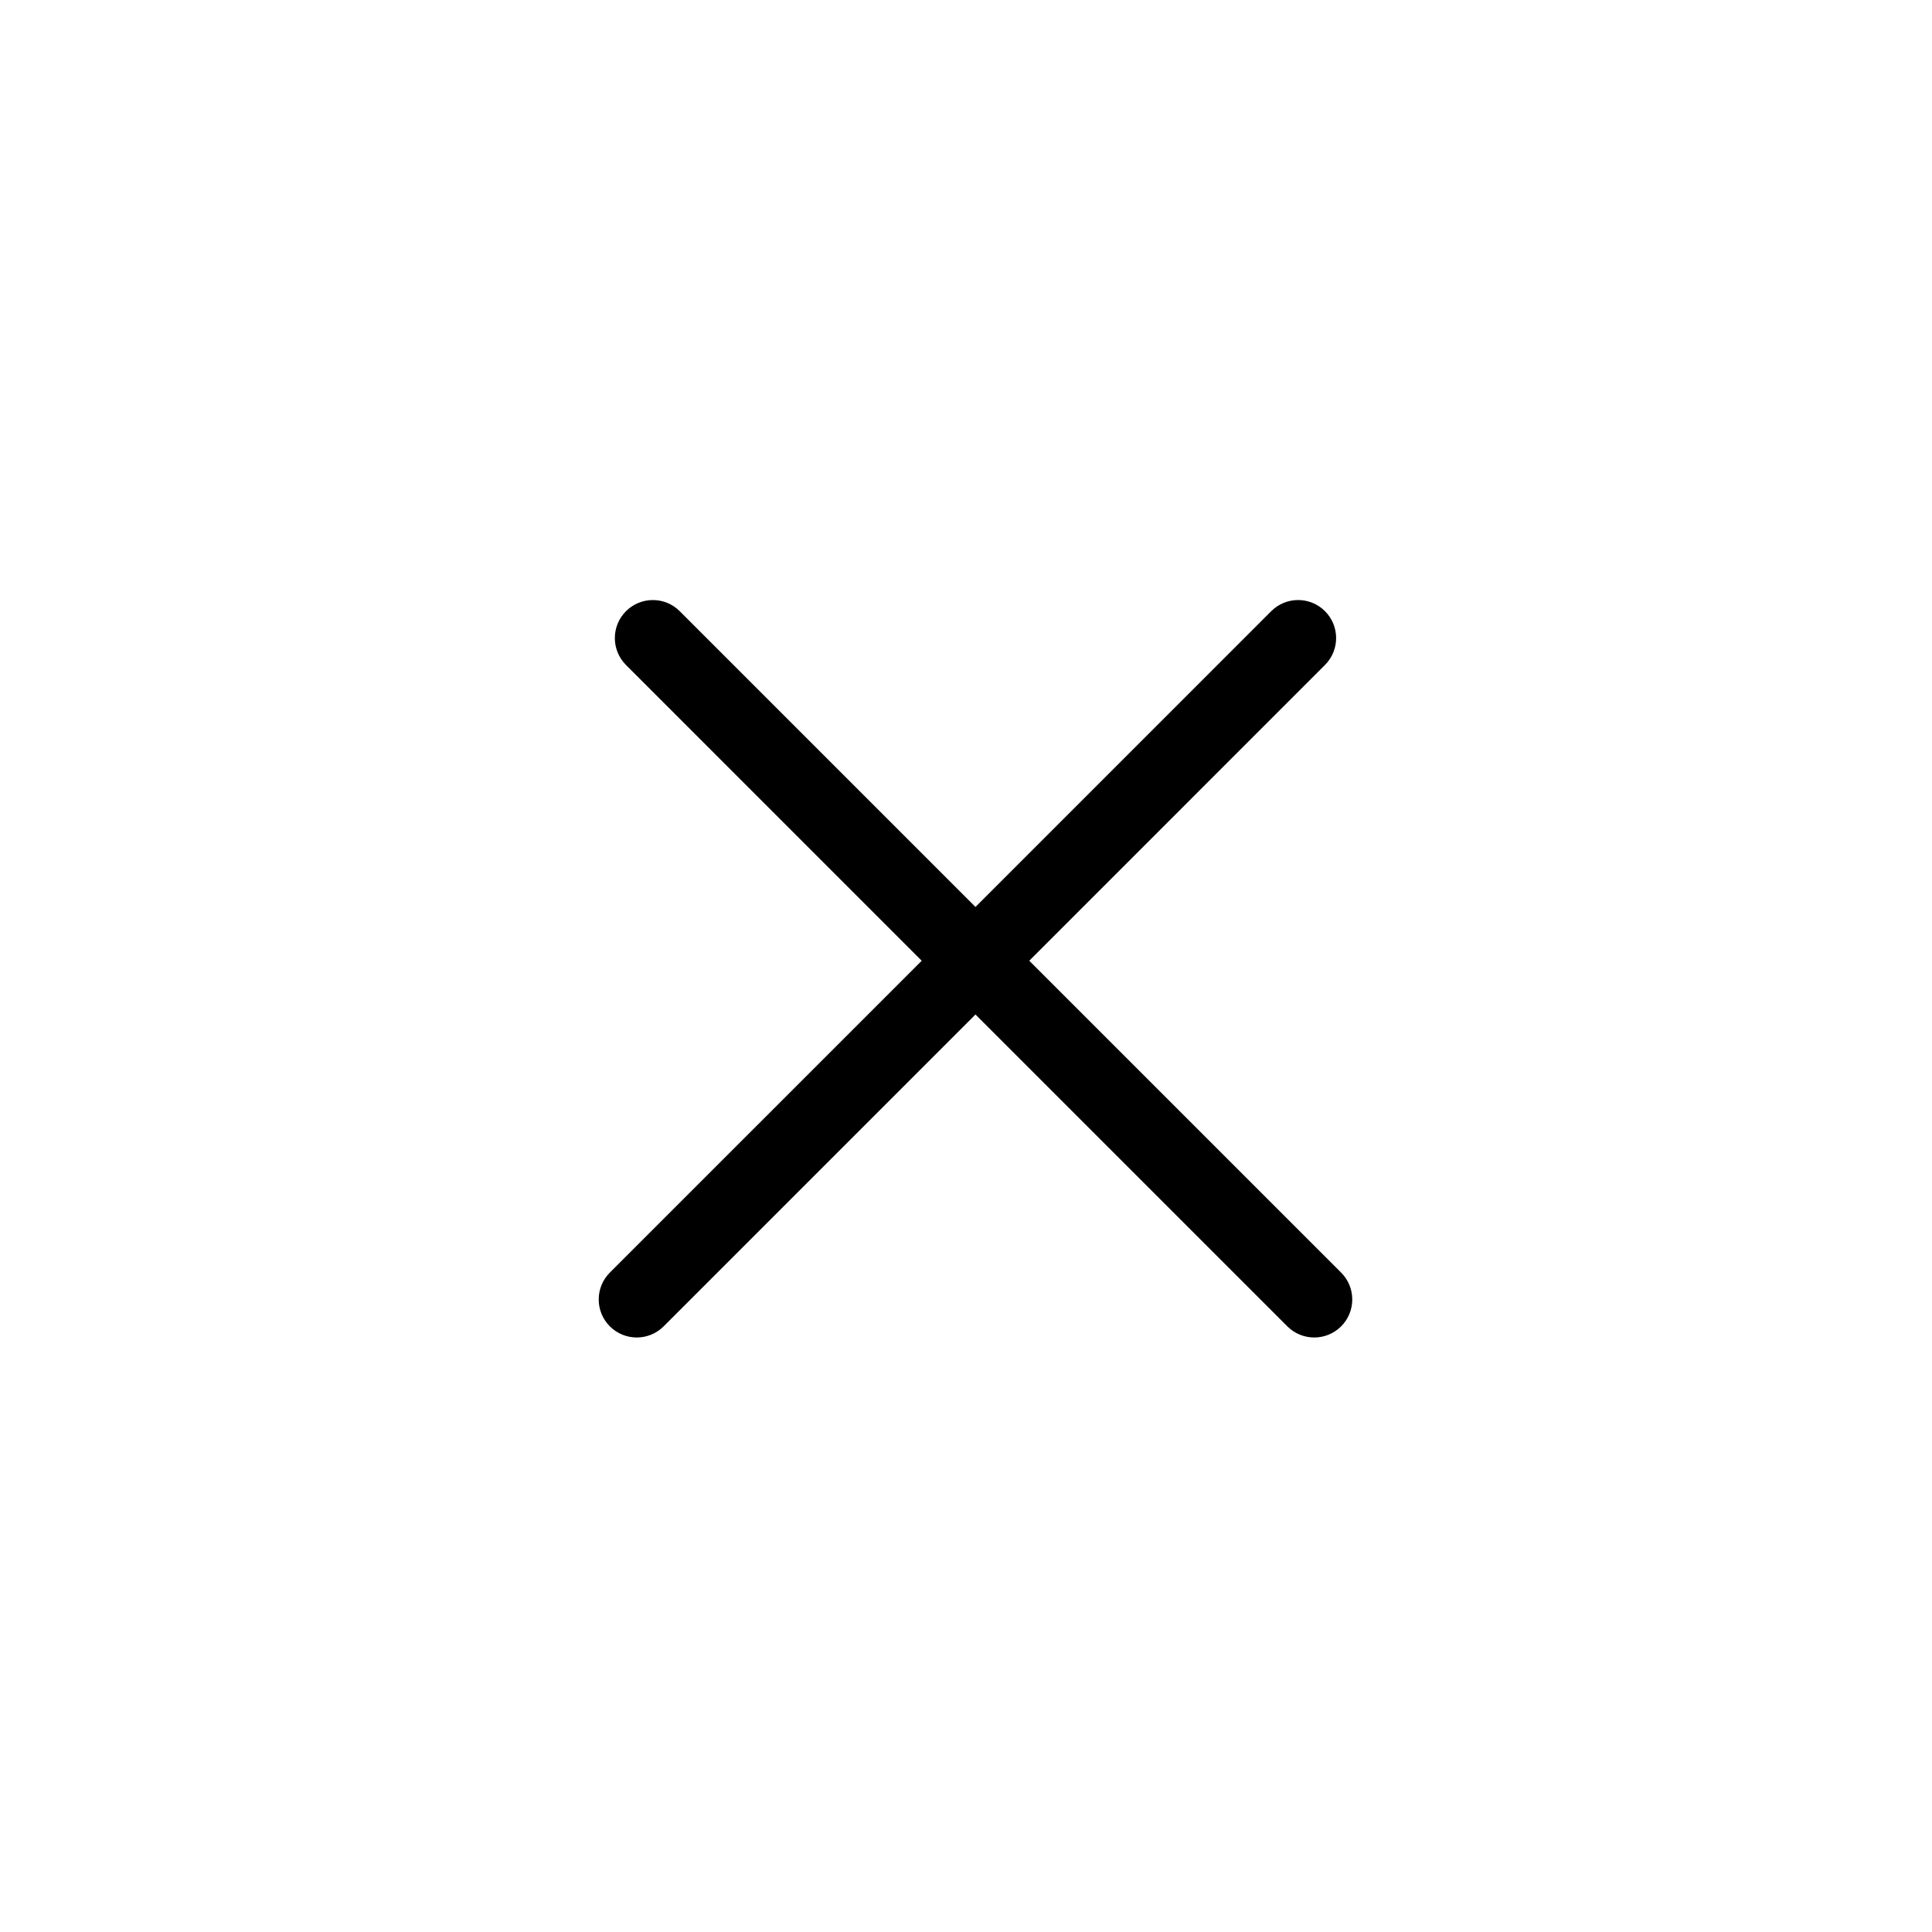
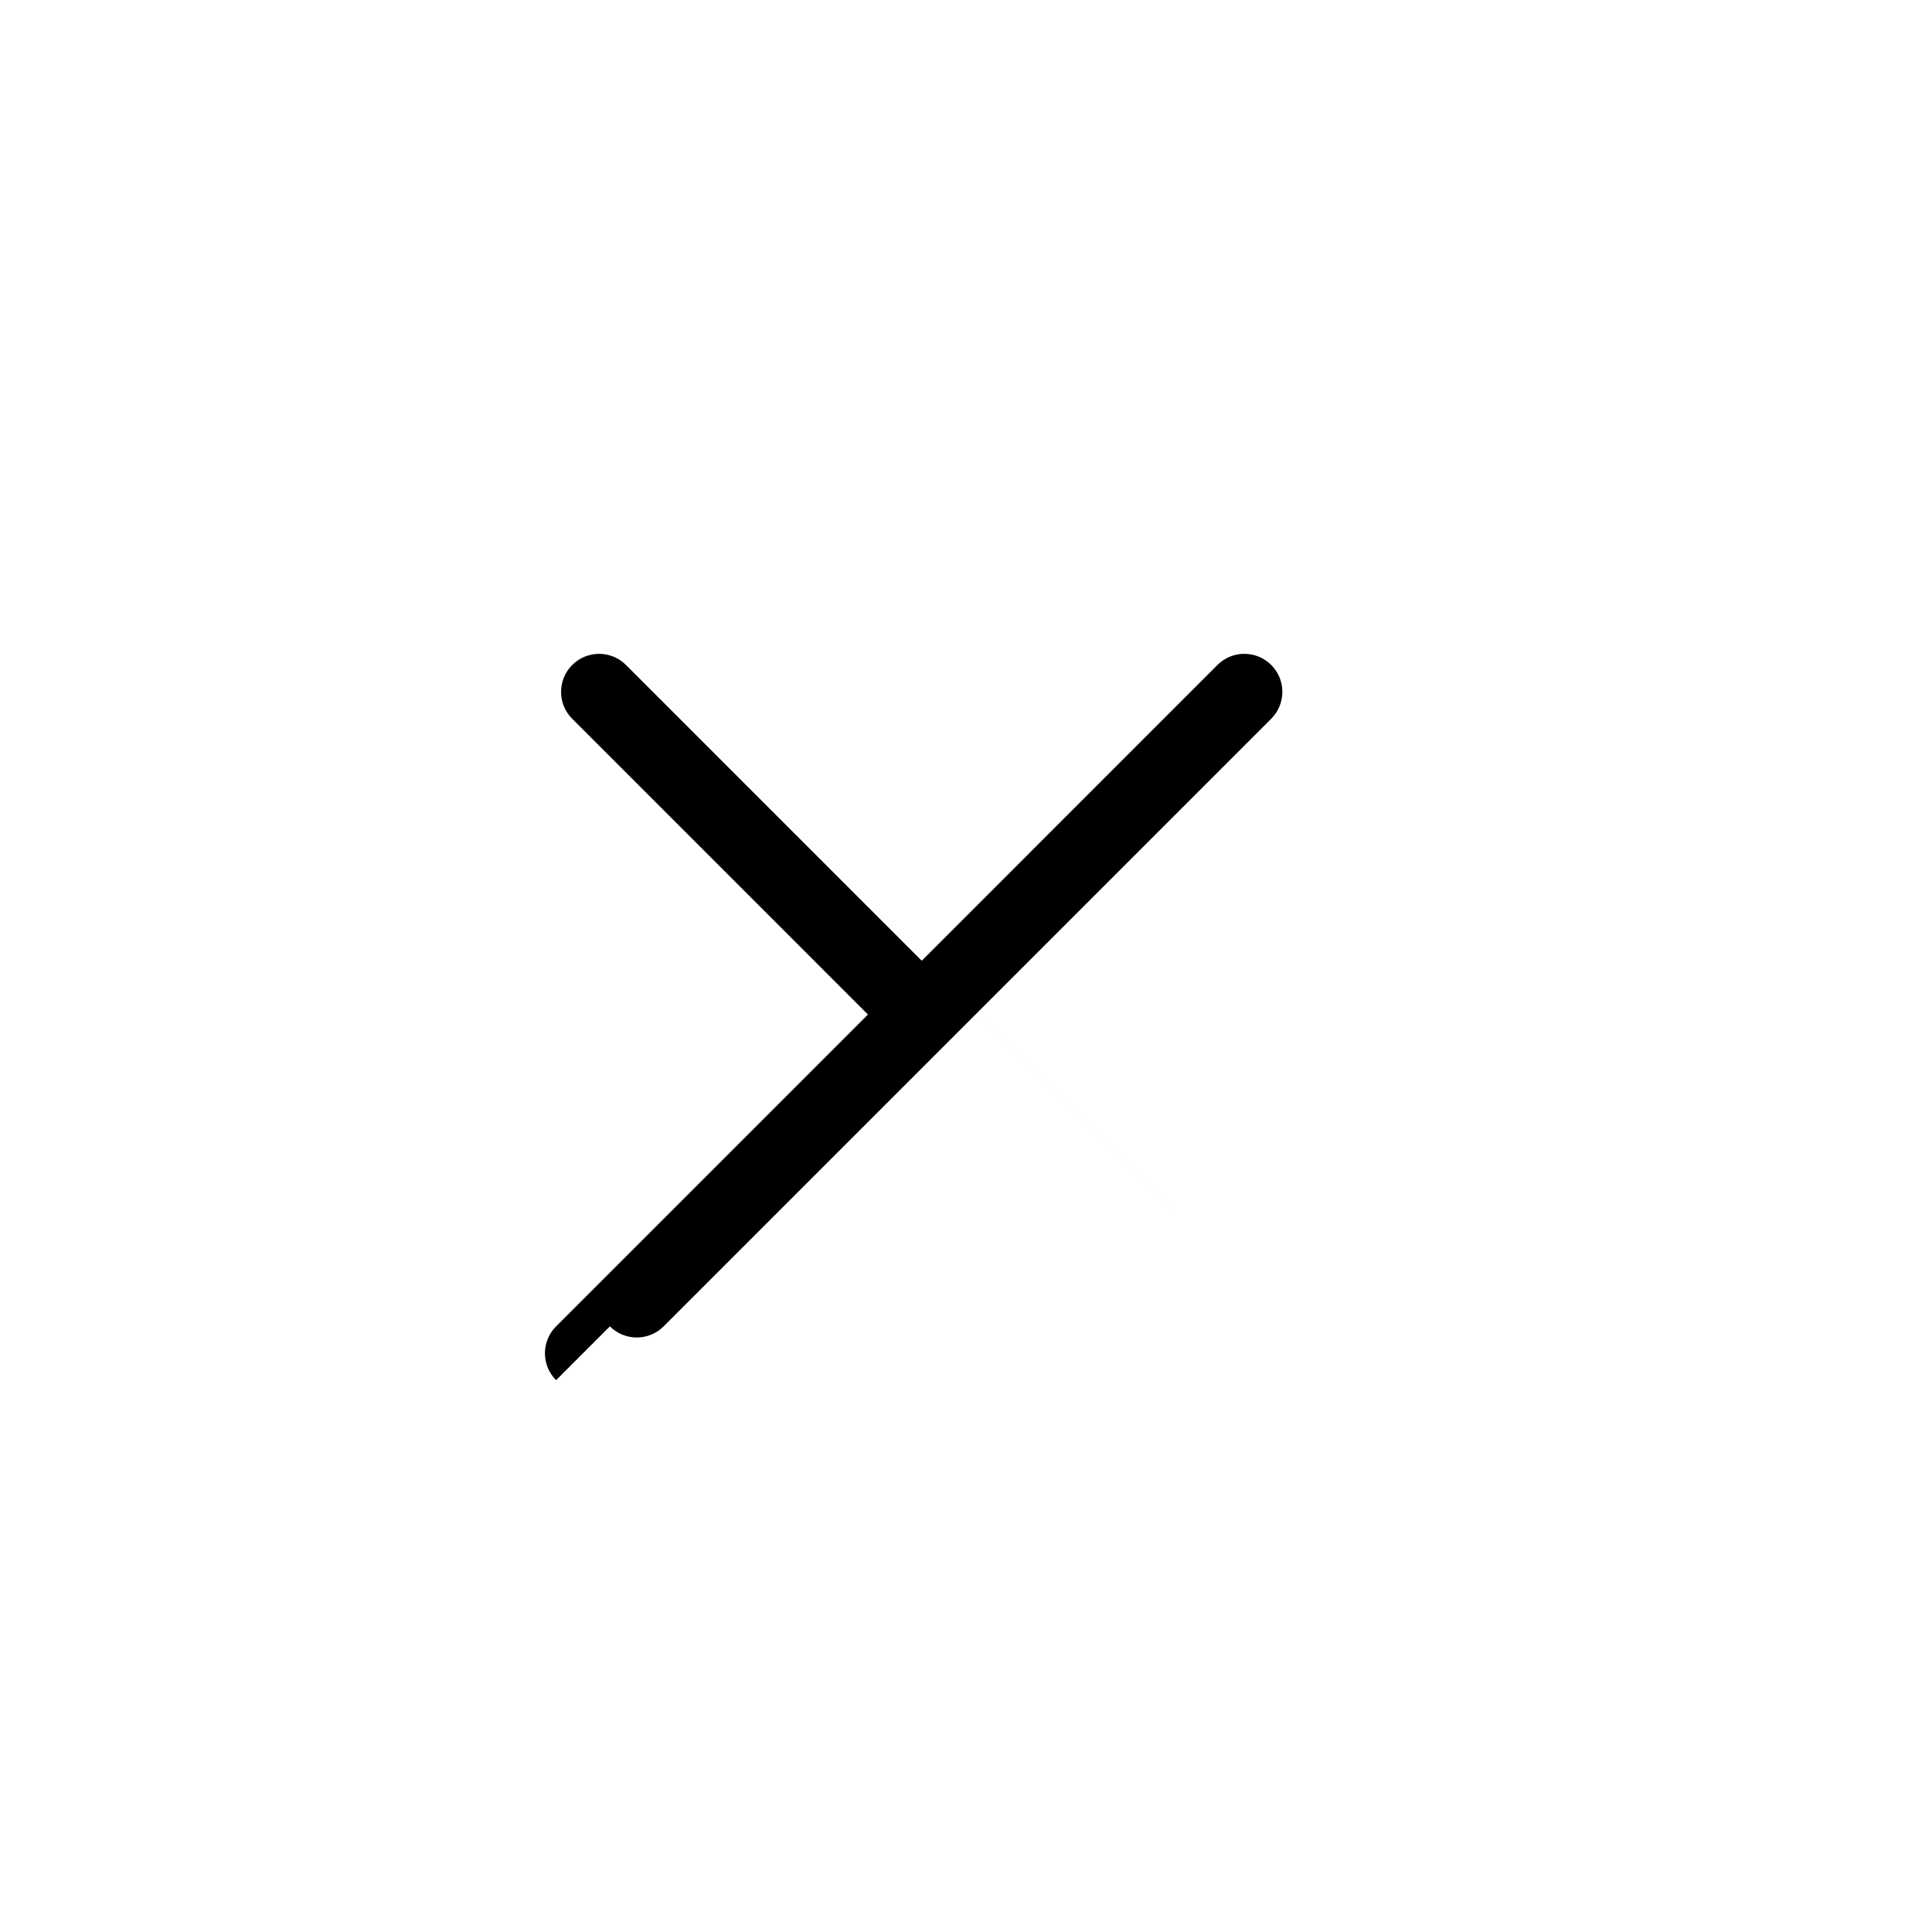
<svg xmlns="http://www.w3.org/2000/svg" fill="#000000" width="800px" height="800px" version="1.1" viewBox="144 144 512 512">
-   <path d="m305.62 495.5c1.965 1.965 4.543 2.949 7.125 2.949 2.578 0 5.16-0.984 7.125-2.949l82.645-82.648 82.648 82.648c1.965 1.965 4.543 2.949 7.125 2.949 2.578 0 5.16-0.984 7.125-2.949 3.934-3.934 3.934-10.312 0-14.254l-82.648-82.645 78.371-78.379c3.934-3.934 3.934-10.312 0-14.254-3.93-3.934-10.316-3.934-14.246 0l-78.375 78.383-78.375-78.379c-3.93-3.934-10.316-3.934-14.246 0-3.934 3.934-3.934 10.312 0 14.254l78.371 78.379-82.645 82.641c-3.938 3.938-3.938 10.316 0 14.254z" />
+   <path d="m305.62 495.5c1.965 1.965 4.543 2.949 7.125 2.949 2.578 0 5.16-0.984 7.125-2.949l82.645-82.648 82.648 82.648l-82.648-82.645 78.371-78.379c3.934-3.934 3.934-10.312 0-14.254-3.93-3.934-10.316-3.934-14.246 0l-78.375 78.383-78.375-78.379c-3.93-3.934-10.316-3.934-14.246 0-3.934 3.934-3.934 10.312 0 14.254l78.371 78.379-82.645 82.641c-3.938 3.938-3.938 10.316 0 14.254z" />
</svg>